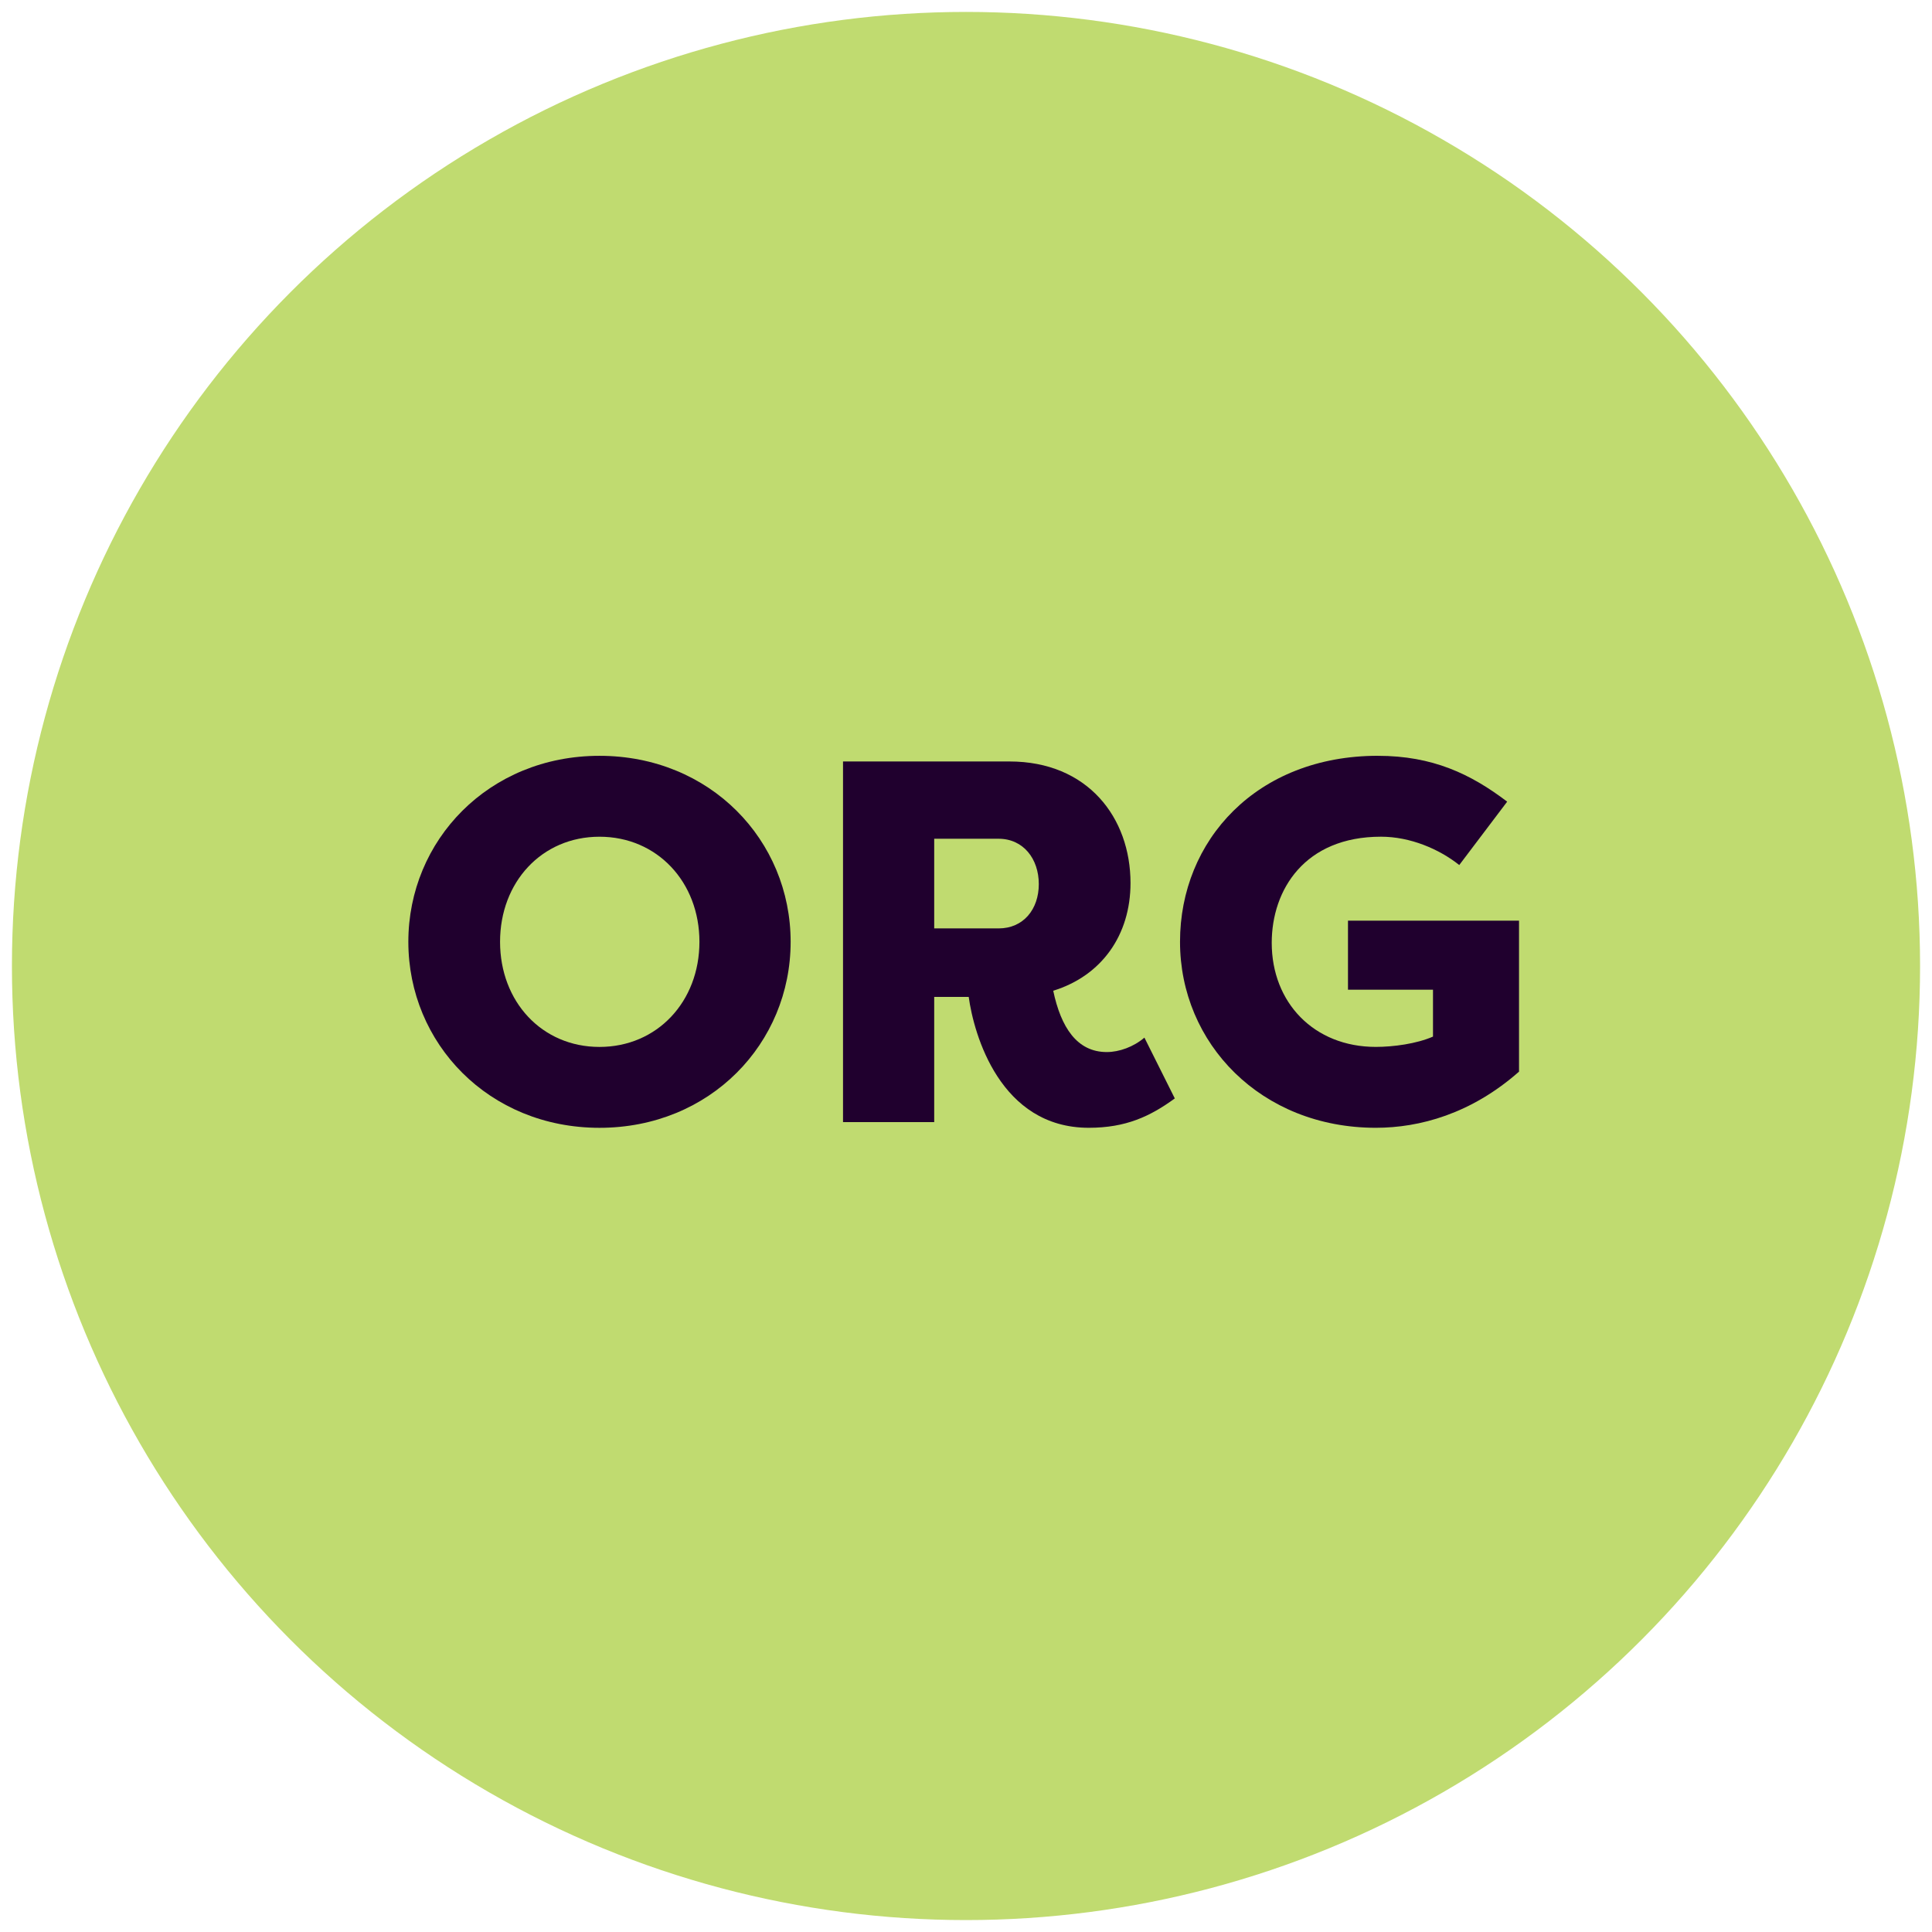
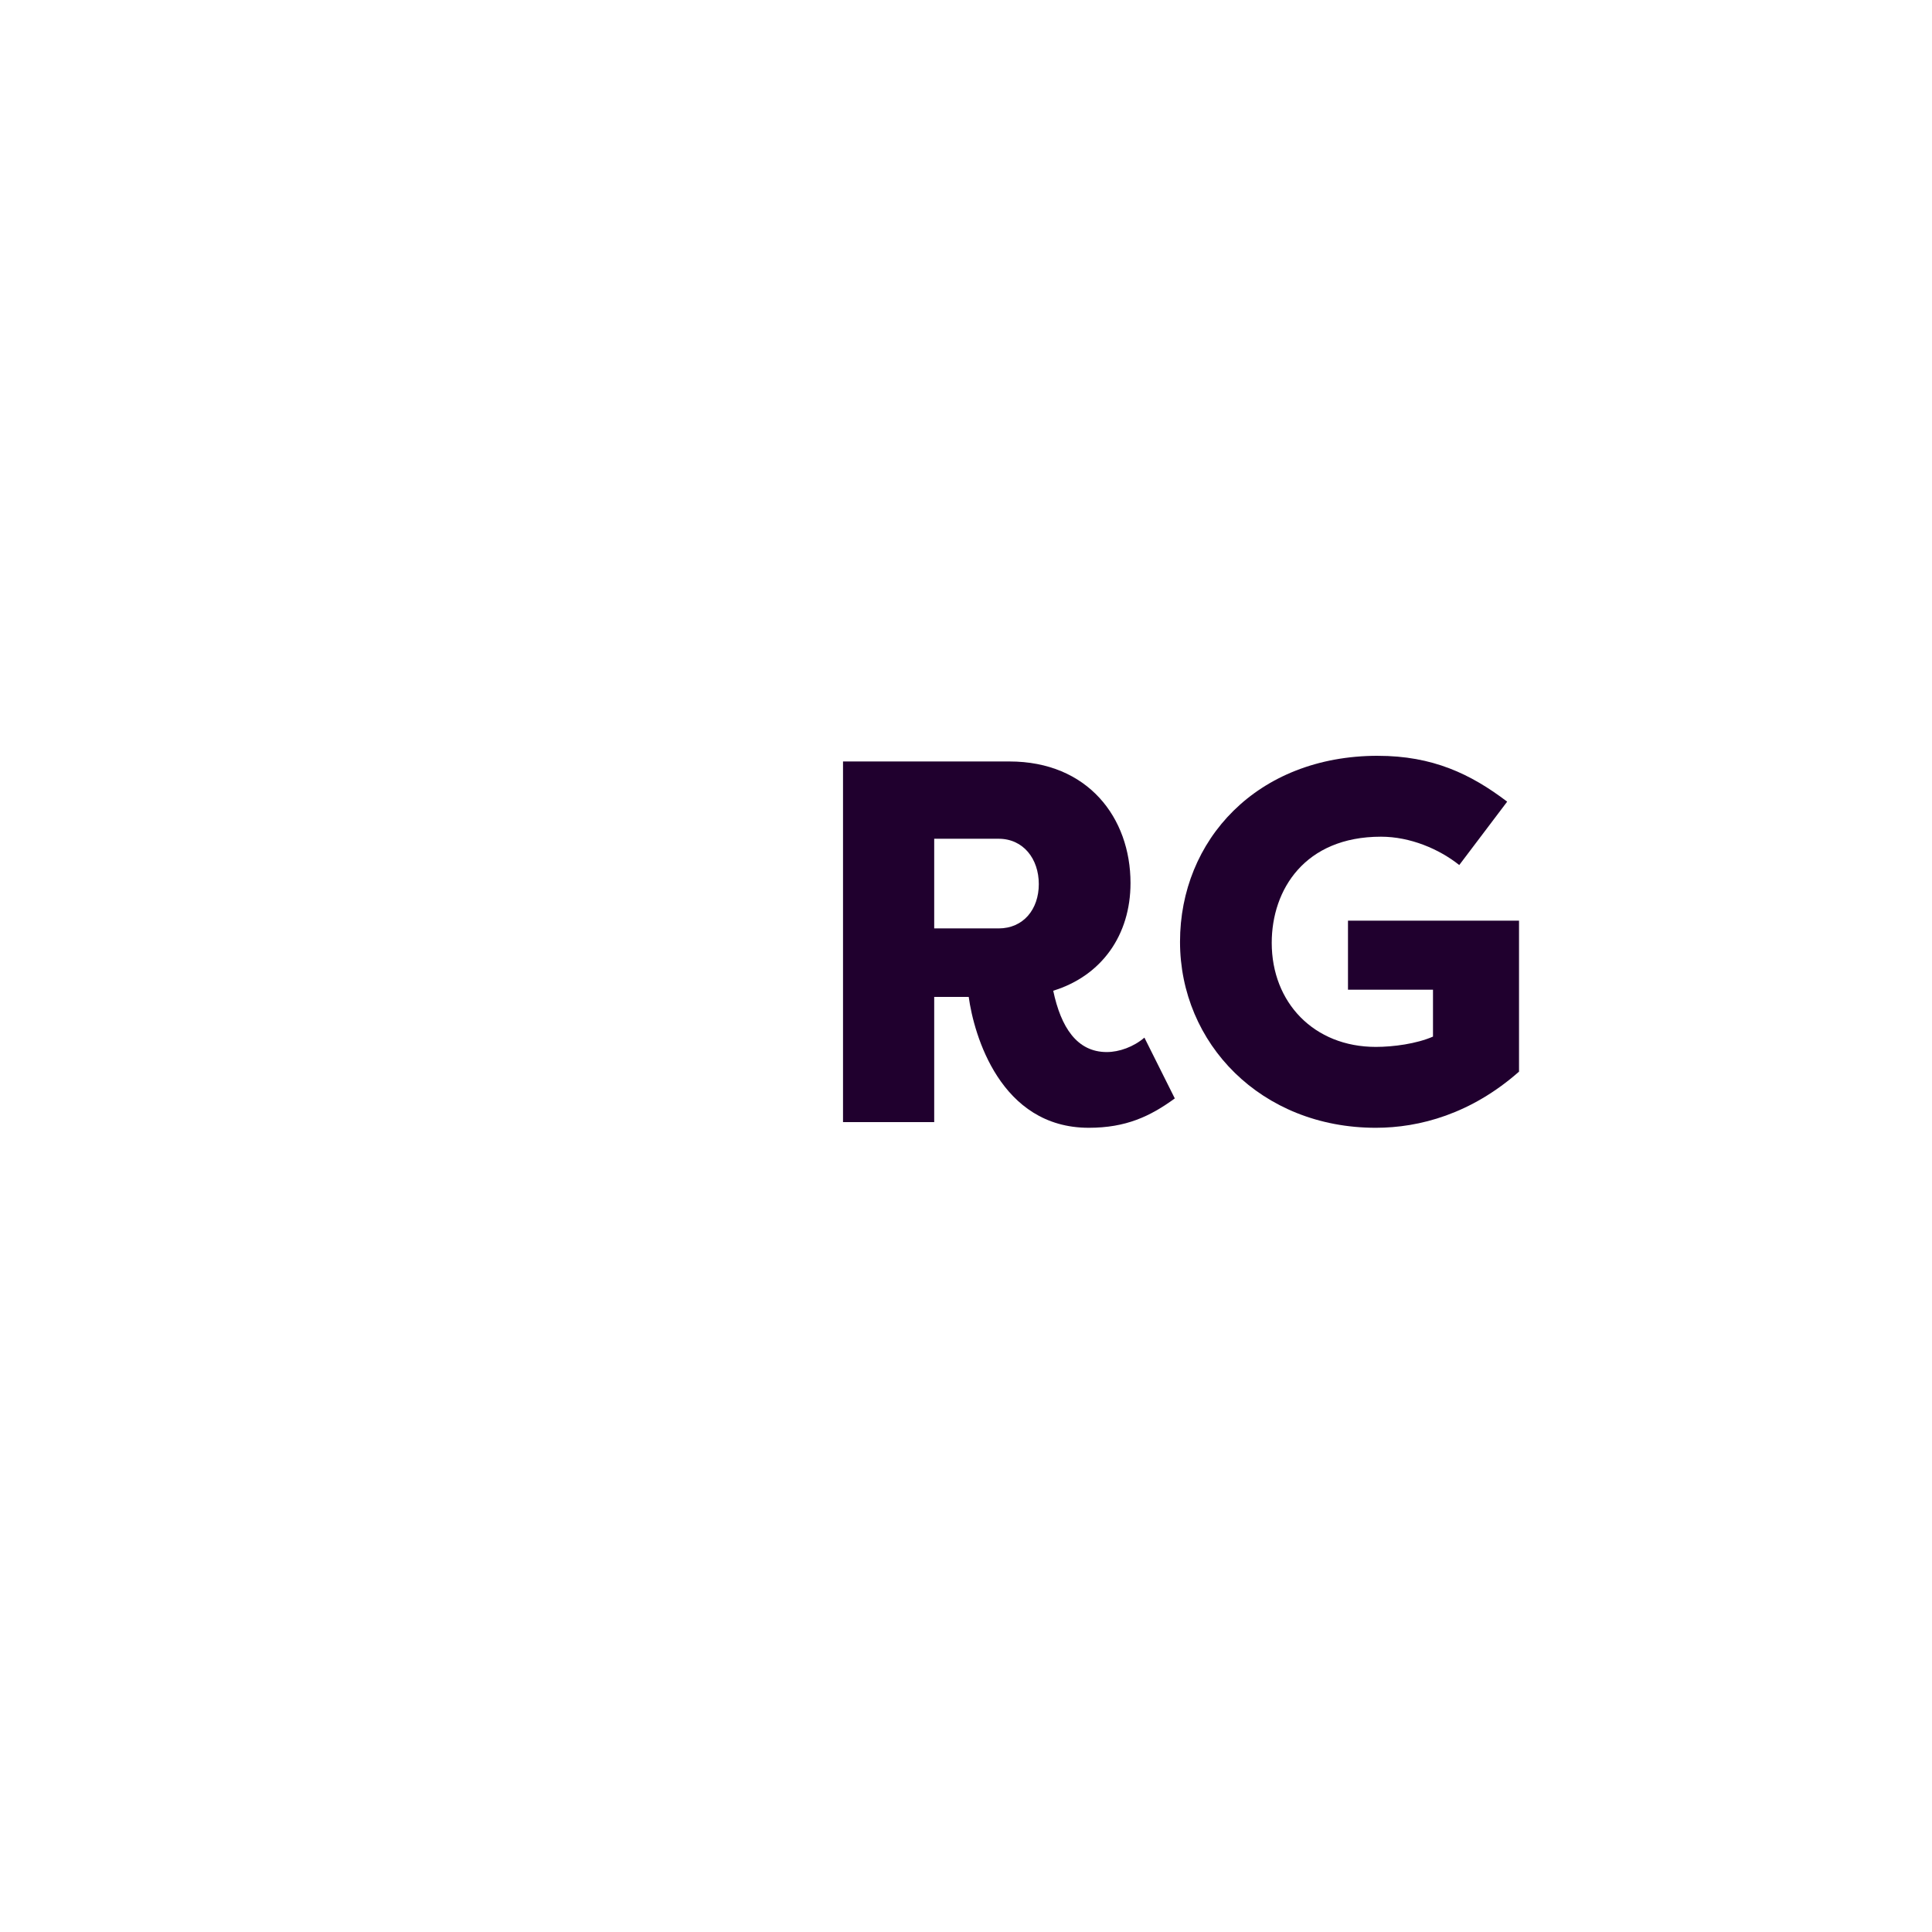
<svg xmlns="http://www.w3.org/2000/svg" viewBox="0 0 810 810" id="Layer_1">
  <defs>
    <style>
      .cls-1 {
        fill: #c0db70;
      }

      .cls-2 {
        fill: #20002e;
      }
    </style>
  </defs>
-   <circle r="400" cy="405" cx="405" class="cls-1" />
  <g>
-     <path d="M171.2,394.86c0-42.55,33.7-77.98,80.14-77.98s80.14,35.42,80.14,77.98-33.7,77.98-80.14,77.98-80.14-35.42-80.14-77.98ZM293.24,394.86c0-25.06-17.71-44.06-41.9-44.06s-41.69,19.01-41.69,44.06,17.5,44.07,41.69,44.07,41.9-19.01,41.9-44.07Z" class="cls-2" />
    <path d="M441.57,415.38c3.24,15.34,9.94,25.7,22.46,25.7,5.18,0,11.23-2.16,15.77-6.05l12.74,25.49c-10.37,7.56-20.52,12.31-36.07,12.31-37.15,0-48.17-39.1-50.33-54.87h-14.47v52.49h-38.23v-151.2h69.77c32.83,0,50.76,23.54,50.76,50.98,0,21.82-12.1,38.88-32.4,45.14ZM418.67,389.24c10.37,0,16.85-7.99,16.85-18.58s-6.48-19.01-16.85-19.01h-27v37.58h27Z" class="cls-2" />
    <path d="M577.67,316.88c22.9,0,38.88,7.56,54.22,19.22l-20.09,26.57c-8.42-6.7-20.52-11.88-32.83-11.88-31.97,0-45.79,22.25-45.79,44.5,0,25.06,17.71,43.63,43.63,43.63,7.34,0,17.06-1.3,23.98-4.32v-19.66h-35.64v-28.94h71.71v63.29c-20.09,17.71-41.69,23.54-60.05,23.54-48.17,0-82.08-35.42-82.08-77.98s32.18-77.98,82.95-77.98Z" class="cls-2" />
  </g>
</svg>